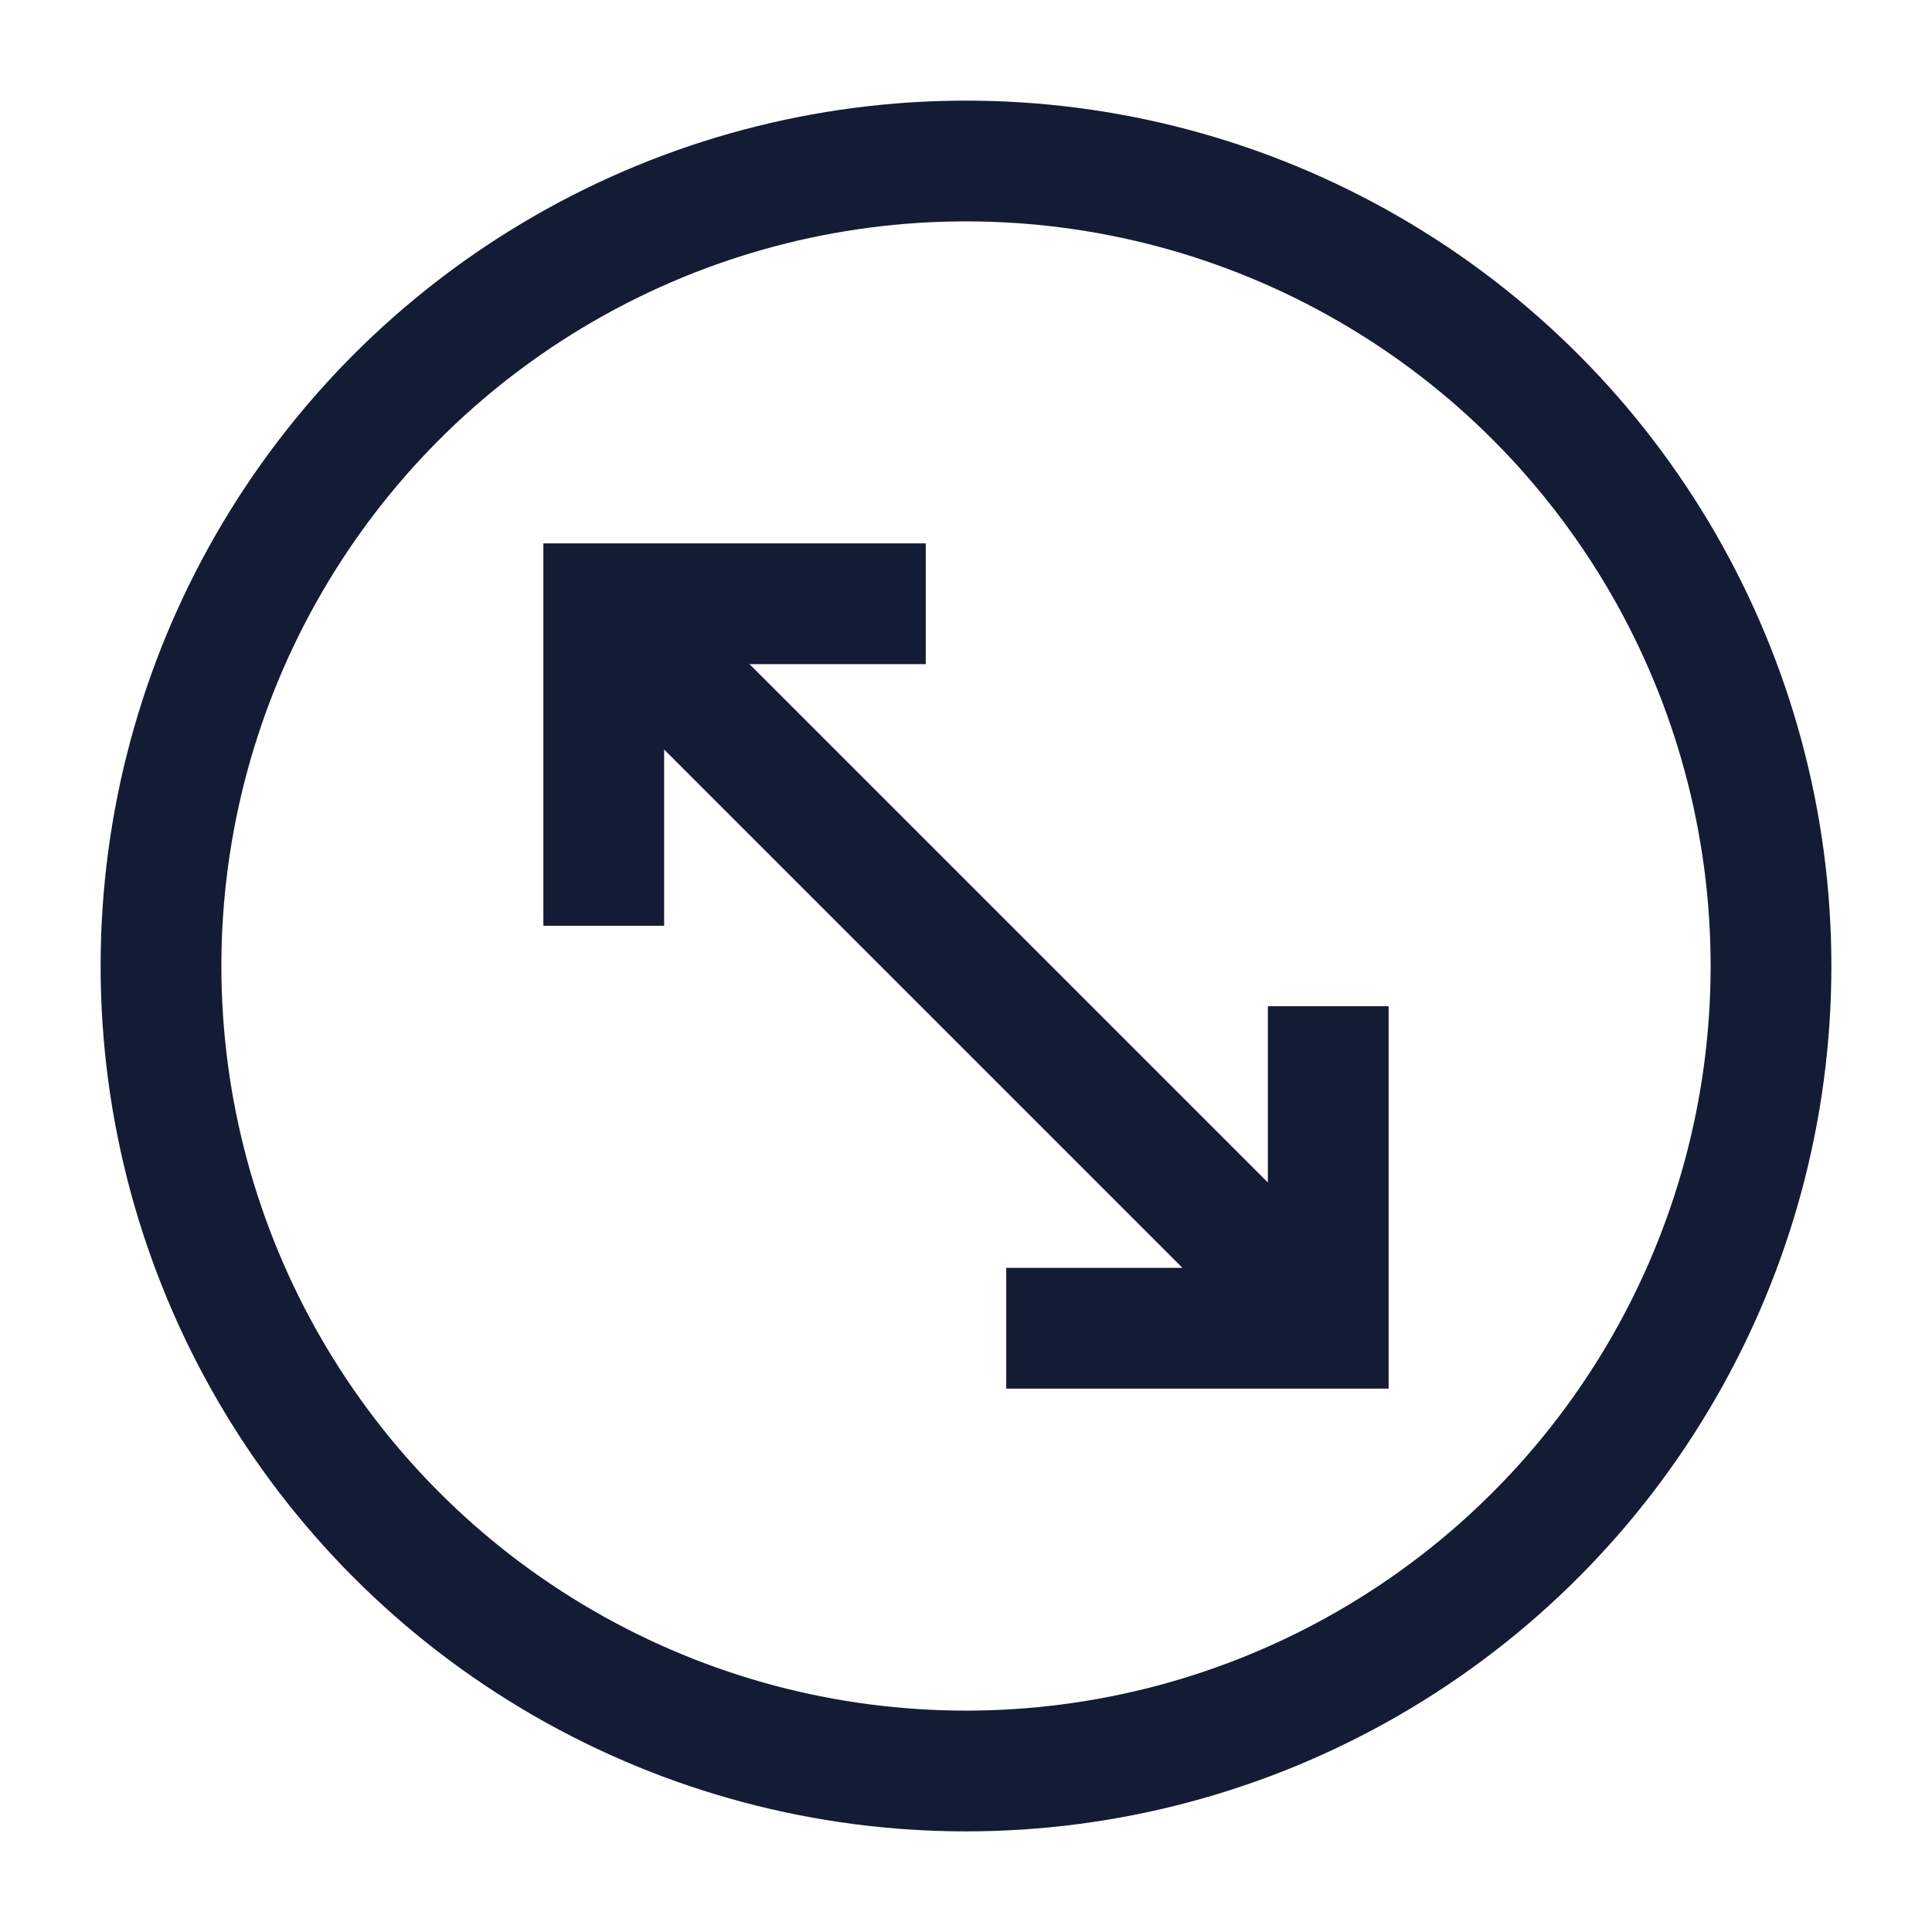
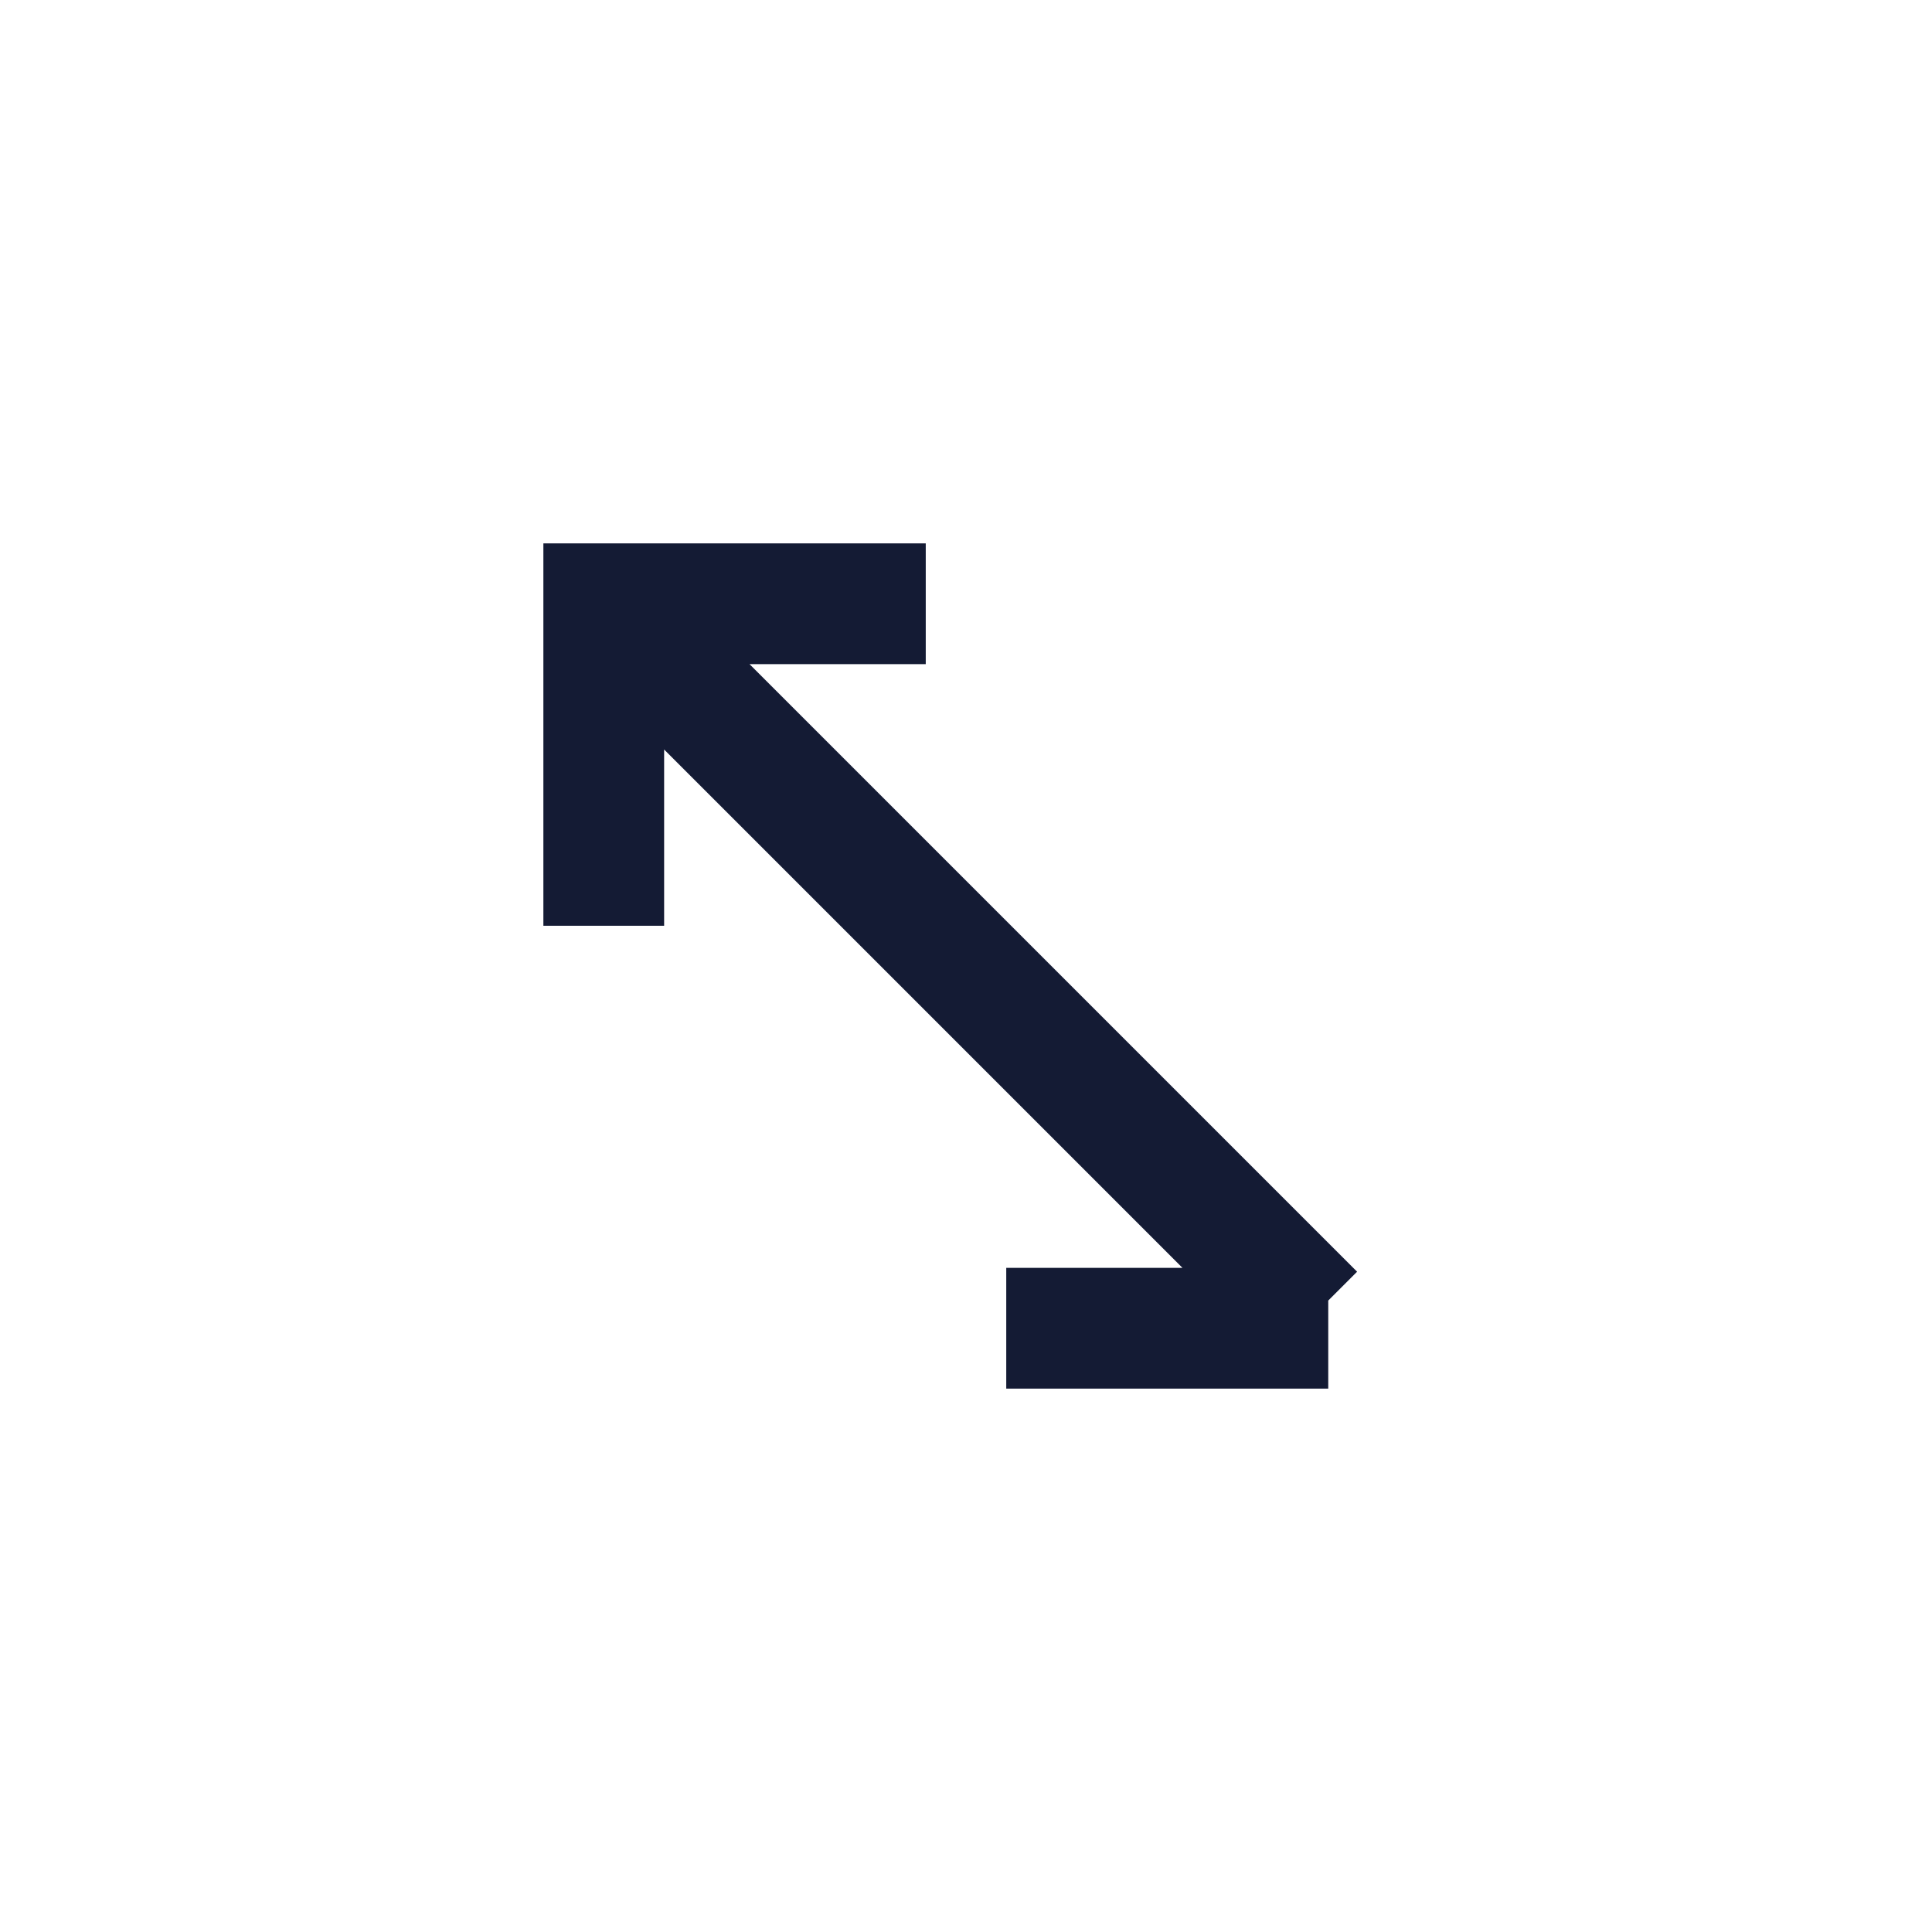
<svg xmlns="http://www.w3.org/2000/svg" width="24" height="24" viewBox="0 0 24 24" fill="none">
-   <circle cx="12" cy="12" r="10" stroke="#141B34" stroke-width="1.5" stroke-linecap="square" stroke-linejoin="round" />
-   <path d="M11.5 7.5H7.5V11.5M12.5 16.5H16.5V12.5M7.656 7.656L16.328 16.328" stroke="#141B34" stroke-width="1.5" />
+   <path d="M11.5 7.5H7.5V11.5M12.5 16.5H16.5M7.656 7.656L16.328 16.328" stroke="#141B34" stroke-width="1.5" />
</svg>